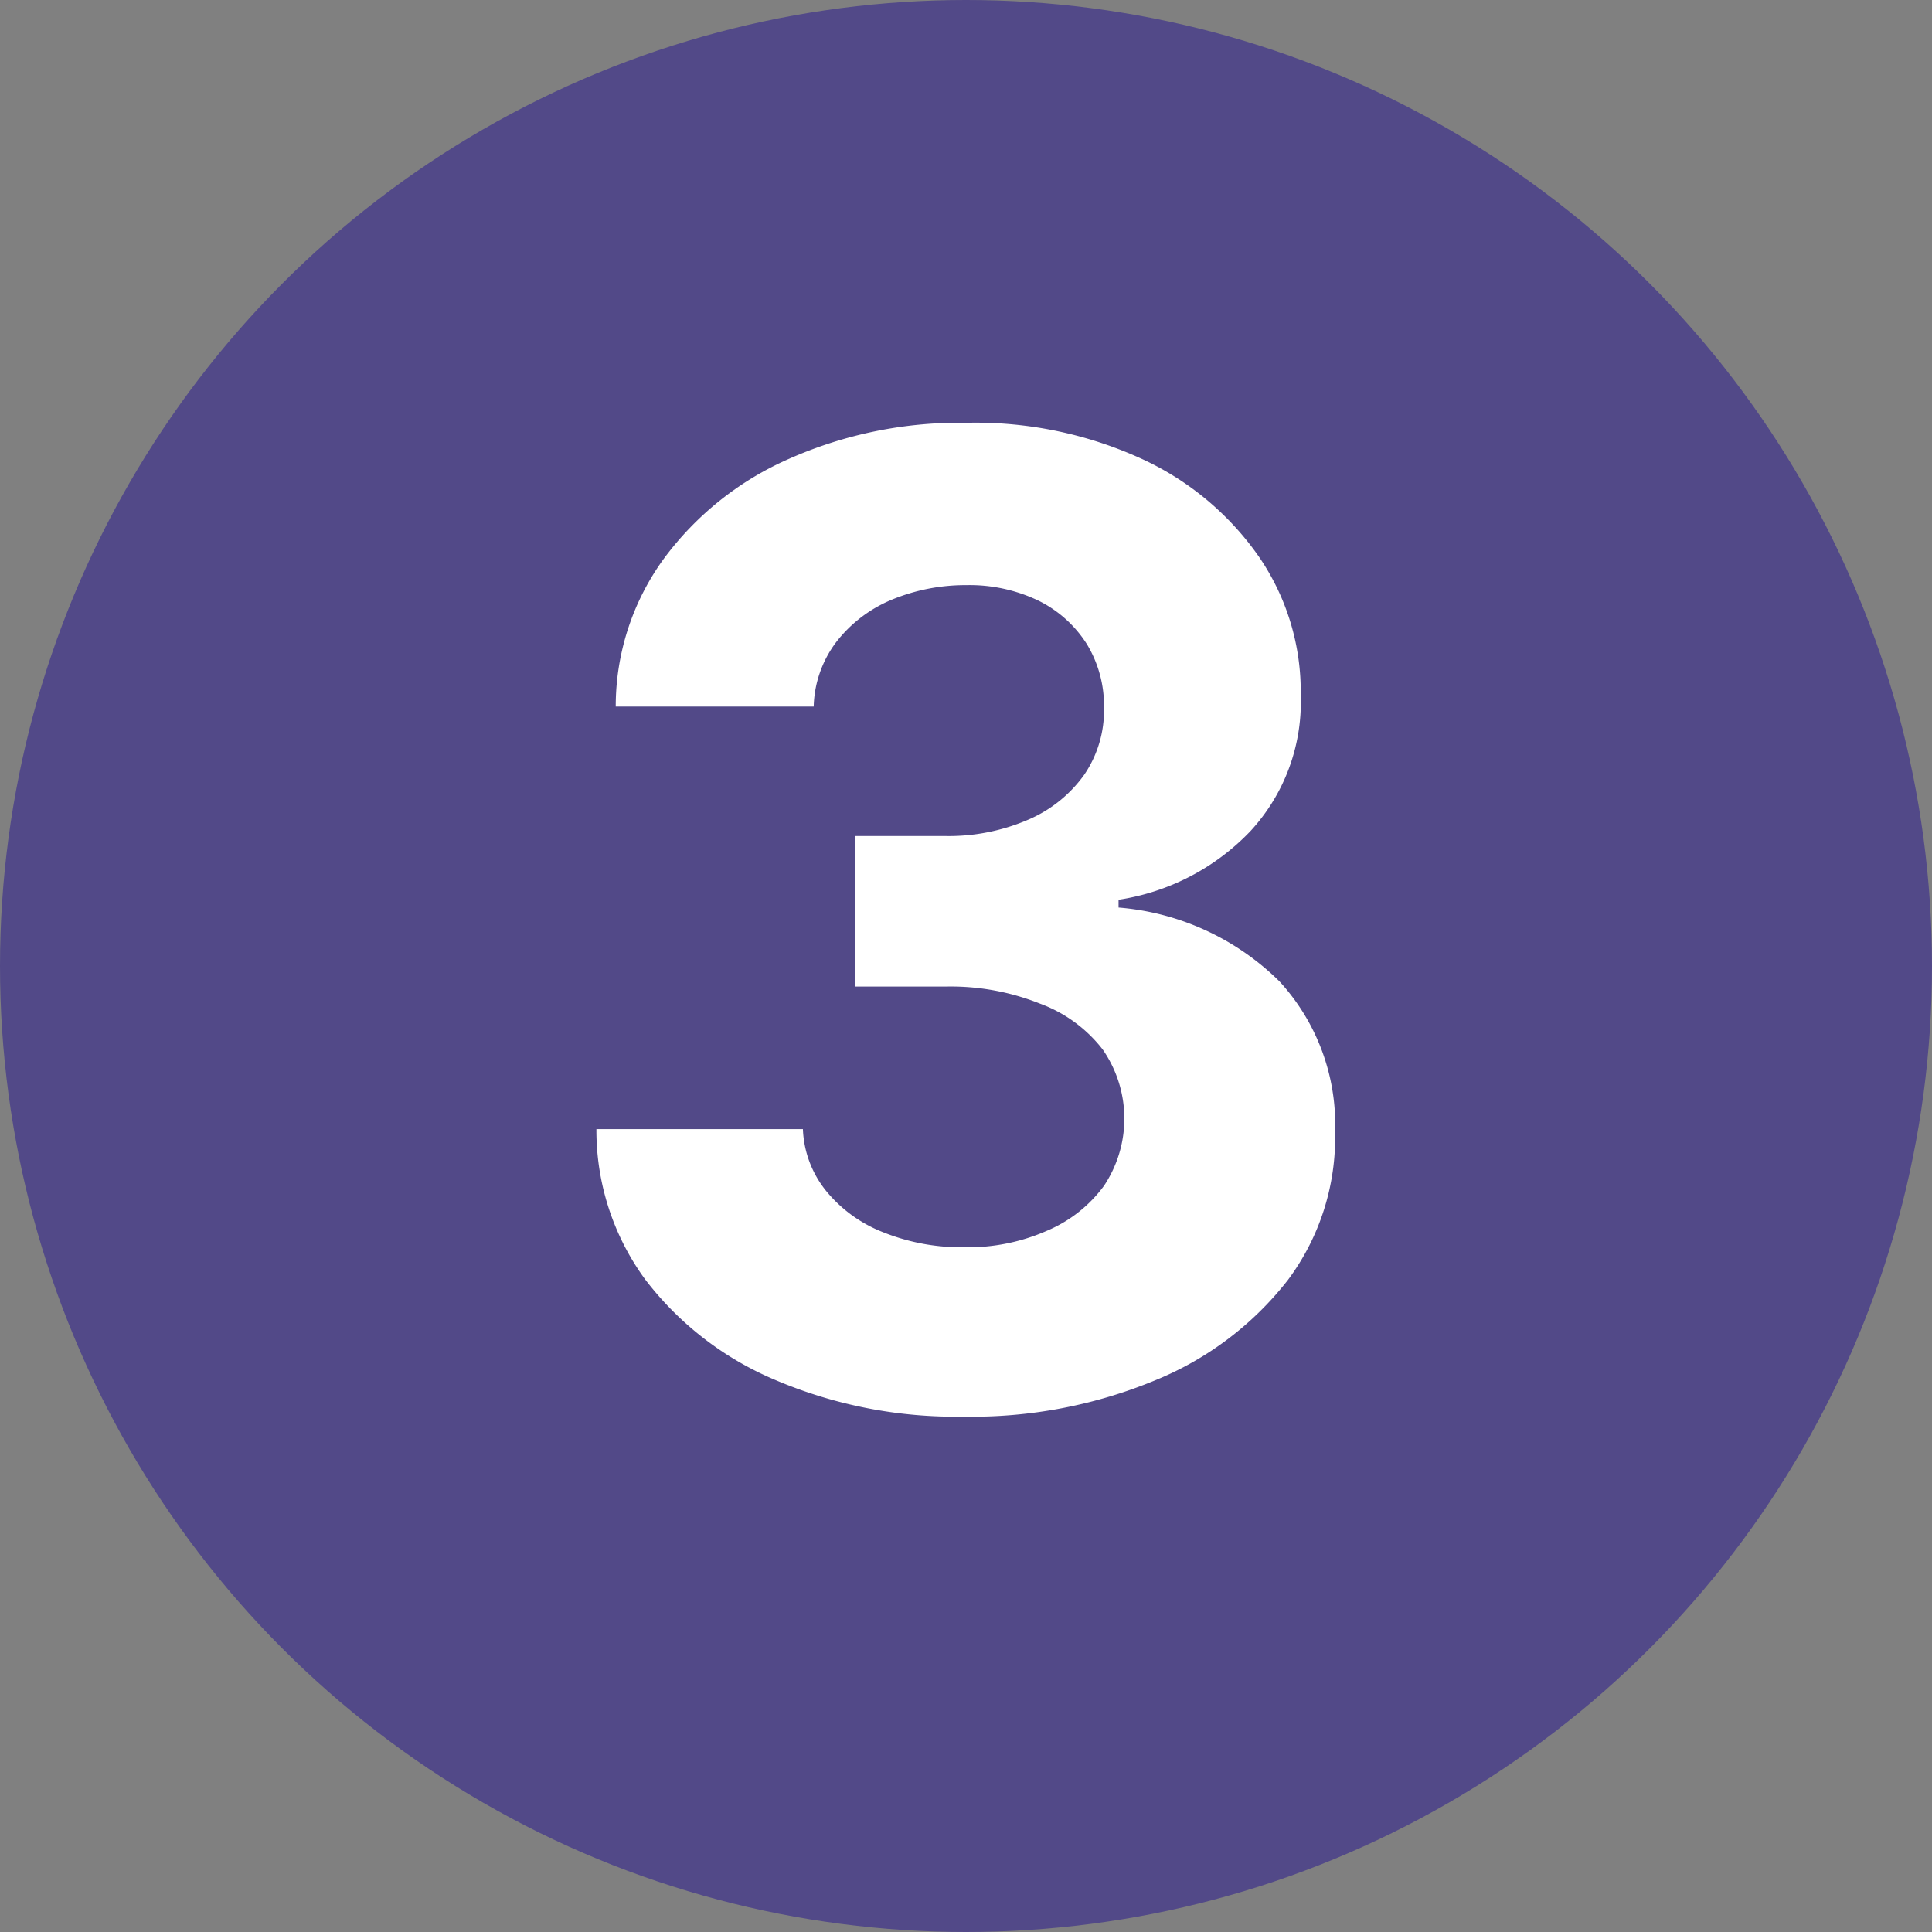
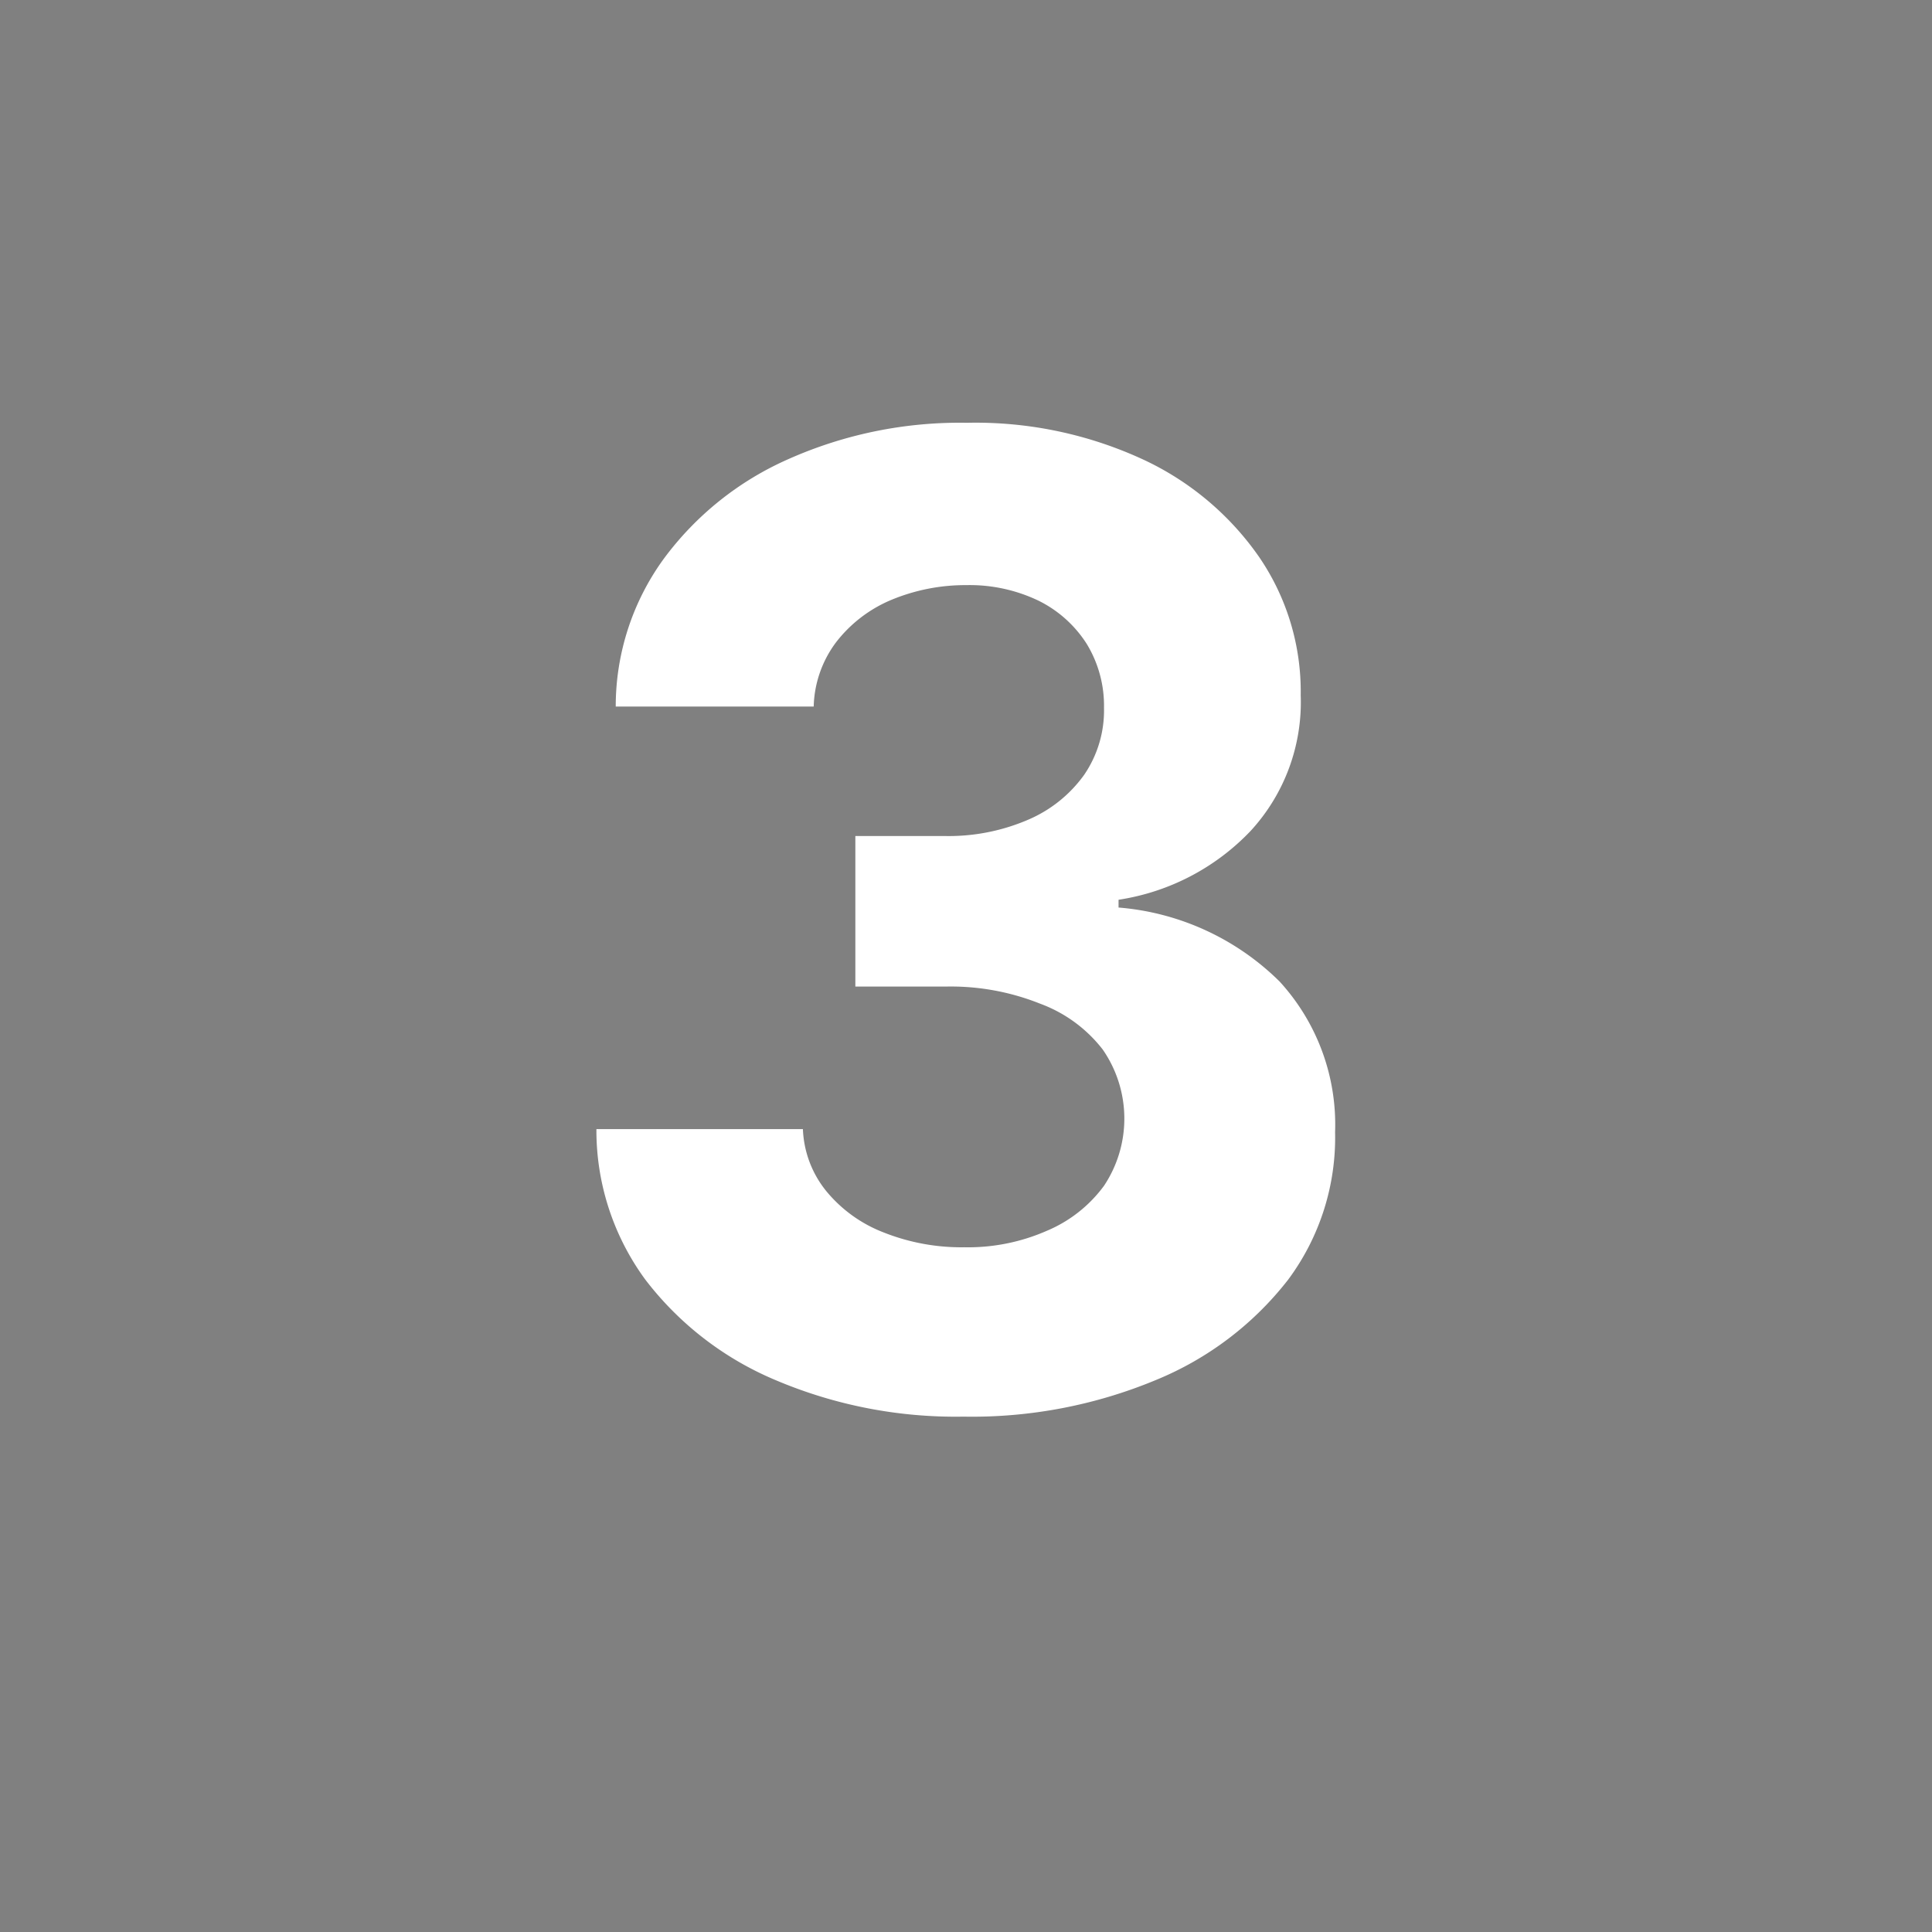
<svg xmlns="http://www.w3.org/2000/svg" viewBox="0 0 77 77">
  <rect x="0" y="0" width="77" height="77" fill="#808080" stroke="none" />
  <defs>
    <style>.cls-1{fill:#524988;}.cls-2{fill:#fff;}</style>
  </defs>
  <title>Recurso 21</title>
  <g id="Capa_2" data-name="Capa 2">
    <g id="Gráficos">
-       <circle class="cls-1" cx="38.5" cy="38.5" r="38.5" />
      <path class="cls-2" d="M38.4,56.46A18.35,18.35,0,0,1,30.9,55a12.72,12.72,0,0,1-5.18-4A10.06,10.06,0,0,1,23.77,45H32a4.17,4.17,0,0,0,.93,2.47,5.53,5.53,0,0,0,2.29,1.65,8.38,8.38,0,0,0,3.21.59,7.81,7.81,0,0,0,3.3-.66A5.43,5.43,0,0,0,44,47.26a4.83,4.83,0,0,0-.05-5.43A5.6,5.6,0,0,0,41.45,40a9.58,9.58,0,0,0-3.77-.68H34.09v-6h3.59A8,8,0,0,0,41,32.66a5.31,5.31,0,0,0,2.21-1.78A4.55,4.55,0,0,0,44,28.21a4.73,4.73,0,0,0-.69-2.55,4.79,4.79,0,0,0-1.92-1.72,6.35,6.35,0,0,0-2.87-.62,7.69,7.69,0,0,0-3,.59,5.42,5.42,0,0,0-2.2,1.69,4.45,4.45,0,0,0-.89,2.56H24.54a10,10,0,0,1,1.9-5.87,12.37,12.37,0,0,1,5-4,16.79,16.79,0,0,1,7.09-1.44,15.91,15.91,0,0,1,7,1.45,11.56,11.56,0,0,1,4.66,3.91,9.5,9.5,0,0,1,1.65,5.5,7.58,7.58,0,0,1-2,5.41,9.16,9.16,0,0,1-5.26,2.74v.31A10.3,10.3,0,0,1,51,39.12a8.44,8.44,0,0,1,2.21,6A9.49,9.49,0,0,1,51.34,51a12.82,12.82,0,0,1-5.27,4A19.08,19.08,0,0,1,38.4,56.46Z" />
    </g>
  </g>
</svg>